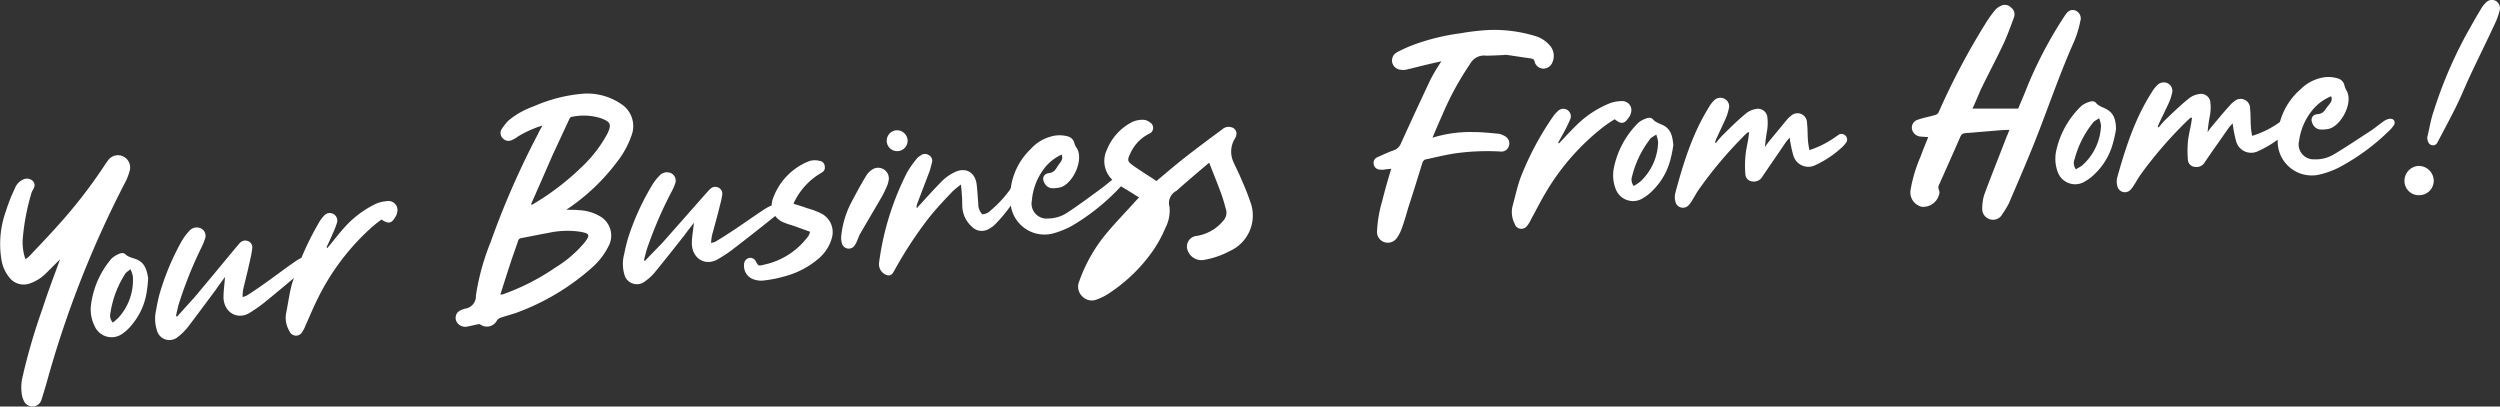
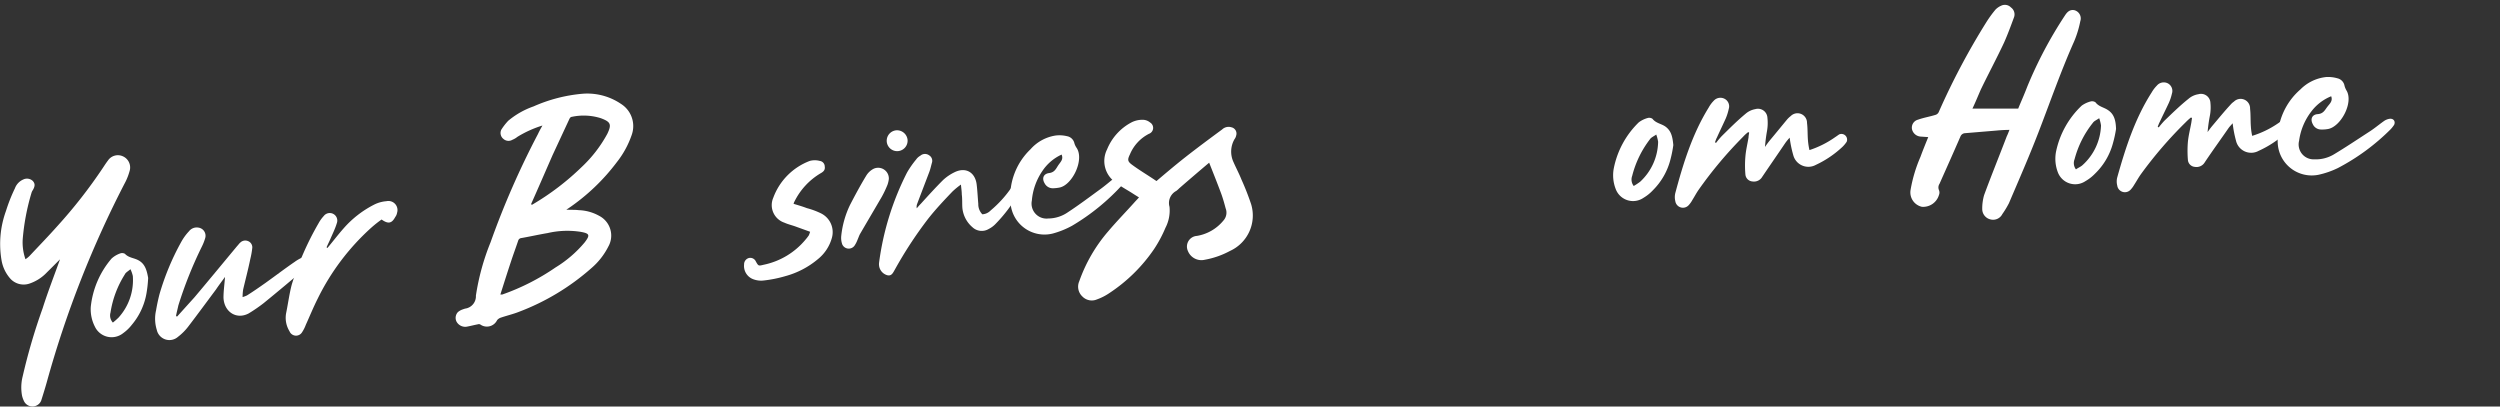
<svg xmlns="http://www.w3.org/2000/svg" viewBox="0 0 440.74 71.67">
  <rect x="0" y="0" width="440.74" height="71.67" fill="#333333" stroke="none" />
  <defs>
    <style>.cls-1{fill:#fff;}</style>
  </defs>
  <g id="Layer_2" data-name="Layer 2">
    <g id="Layer_1-2" data-name="Layer 1">
      <path class="cls-1" d="M10.58,45.72c-.78.77-1.51,1.52-2.29,2.28a7.53,7.53,0,0,1-3.11,2,3.18,3.18,0,0,1-3.28-.79A6.51,6.51,0,0,1,.27,45.87a17,17,0,0,1,.78-8.67,29.16,29.16,0,0,1,1.58-4,2.7,2.7,0,0,1,1.46-1.55,1.49,1.49,0,0,1,1.71.27c.39.46.4.87,0,1.58a1.52,1.52,0,0,0-.25.51A39.62,39.62,0,0,0,4,42.23a9,9,0,0,0,.49,3.47,4.43,4.43,0,0,0,.71-.57c1.66-1.77,3.33-3.49,4.94-5.3a87.46,87.46,0,0,0,8-10.24c.31-.47.57-.87.89-1.29a2.11,2.11,0,0,1,2.64-.74A2.15,2.15,0,0,1,22.89,30a10.47,10.47,0,0,1-.74,2A181.16,181.16,0,0,0,8.26,67.33c-.31,1.11-.66,2.23-1,3.3a1.66,1.66,0,0,1-3,.15,4.6,4.6,0,0,1-.37-1A8,8,0,0,1,4,66.34a106.18,106.18,0,0,1,3.52-12C8.45,51.42,9.54,48.62,10.58,45.72Z" />
      <path class="cls-1" d="M26.12,49a22.37,22.37,0,0,1-.26,2.5,11.7,11.7,0,0,1-2.61,5.75,7.29,7.29,0,0,1-1.52,1.47,3.26,3.26,0,0,1-5-1.13A6.74,6.74,0,0,1,16,54.13a15.56,15.56,0,0,1,3.67-8.55,4.46,4.46,0,0,1,1.51-.9,1,1,0,0,1,.85.07c.65.7,1.58.71,2.34,1.12C25.49,46.46,25.86,47.48,26.12,49Zm-2.7-.33A5.84,5.84,0,0,0,23,47.46c-.45.39-.85.58-1,.93a17.53,17.53,0,0,0-2.52,6.72,1.84,1.84,0,0,0,.42,1.76A12.82,12.82,0,0,0,20.89,56,9.82,9.82,0,0,0,23.42,48.7Z" />
      <path class="cls-1" d="M54.47,46.79l-.43.34c-2.51,2.14-5,4.23-7.58,6.33a27.27,27.27,0,0,1-2.61,1.79c-2.17,1.16-4.35-.27-4.45-2.77,0-1.16.17-2.3.27-3.66-.59.82-1.11,1.49-1.58,2.2-1.62,2.17-3.24,4.38-4.9,6.55a9.69,9.69,0,0,1-1.81,1.81,2.28,2.28,0,0,1-3.74-1.23,6.61,6.61,0,0,1-.13-3.42c.16-.95.36-1.91.61-2.87a44.48,44.48,0,0,1,3.82-9.19,9.23,9.23,0,0,1,1.38-1.9A1.72,1.72,0,0,1,35,40.13,1.45,1.45,0,0,1,36.17,42a9.19,9.19,0,0,1-.63,1.57,71.85,71.85,0,0,0-4.1,10.29c-.11.53-.24,1-.35,1.54a1.44,1.44,0,0,0-.05.33s.15.07.19.07c1-1.11,2-2.22,3.05-3.38,2.53-3,5-6,7.55-9.07.17-.16.32-.41.53-.58a1.25,1.25,0,0,1,1.36-.27,1.18,1.18,0,0,1,.76,1.15,14.09,14.09,0,0,1-.35,2c-.37,1.81-.84,3.59-1.26,5.37a8.42,8.42,0,0,0-.1,1.36,7,7,0,0,0,.76-.29c1.11-.7,2.18-1.44,3.24-2.19,1.75-1.25,3.44-2.54,5.19-3.74a7.19,7.19,0,0,1,1.56-.86.82.82,0,0,1,1.16.32A.93.93,0,0,1,54.47,46.79Z" />
      <path class="cls-1" d="M70,37.52a1.66,1.66,0,0,1-.32.74c-.61,1.14-1.24,1.27-2.41.44a20.78,20.78,0,0,0-1.86,1.48A41.29,41.29,0,0,0,56,52.67c-.75,1.49-1.39,3.06-2.08,4.58a6.5,6.5,0,0,1-.71,1.39,1.24,1.24,0,0,1-2.17-.24,4.51,4.51,0,0,1-.59-3.23c.35-1.71.56-3.41,1-5.05a52.15,52.15,0,0,1,4.71-10.76,6.39,6.39,0,0,1,.91-1.27,1.33,1.33,0,0,1,2.3,1.29c-.3,1-.75,1.86-1.14,2.79-.22.49-.45.94-.66,1.43l.15.12c1-1.19,1.89-2.37,2.91-3.52a18,18,0,0,1,5.38-4.15,5.77,5.77,0,0,1,2.12-.58A1.6,1.6,0,0,1,70,37.52Z" />
      <path class="cls-1" d="M95.63,22.13a19.15,19.15,0,0,0-4.42,2,3.43,3.43,0,0,1-.87.51,1.34,1.34,0,0,1-1.59-.15,1.33,1.33,0,0,1-.37-1.63,10.32,10.32,0,0,1,1.22-1.57,14.27,14.27,0,0,1,4.46-2.53,27.09,27.09,0,0,1,8.61-2.23,10.58,10.58,0,0,1,6.83,1.8,4.63,4.63,0,0,1,1.85,5.51,16.18,16.18,0,0,1-2.59,4.73,36,36,0,0,1-8.57,8.17l-.35.22c.8.06,1.49,0,2.15.09a7.89,7.89,0,0,1,3.64,1,3.92,3.92,0,0,1,1.61,5.43,12.31,12.31,0,0,1-3,3.81A41.33,41.33,0,0,1,91.42,55c-1,.39-2.11.65-3.13,1a1.45,1.45,0,0,0-.65.44,2,2,0,0,1-3,.74.67.67,0,0,0-.42,0c-.59.11-1.18.27-1.77.38a1.75,1.75,0,0,1-1.94-.81,1.48,1.48,0,0,1,.23-1.74,2.55,2.55,0,0,1,.83-.46c.13-.06.27-.08.4-.14a2.19,2.19,0,0,0,1.93-2.29,41.32,41.32,0,0,1,2.59-9.42,146.84,146.84,0,0,1,8.36-19.09C95.05,23.17,95.32,22.68,95.63,22.13Zm-7.42,29.8.32,0a39.71,39.71,0,0,0,9.41-4.78,20.82,20.82,0,0,0,5.13-4.41c1-1.31.89-1.58-.71-1.87a15.4,15.4,0,0,0-5.82.22c-1.55.26-3.09.61-4.64.88a.64.64,0,0,0-.55.47c-.39,1.16-.82,2.32-1.2,3.47C89.49,47.89,88.87,49.86,88.21,51.93ZM93.62,36s.1.09.15.08.14,0,.18-.07a45.45,45.45,0,0,0,8.52-6.49,23.22,23.22,0,0,0,4.6-5.93c.79-1.66.6-2.1-1.14-2.75a10.05,10.05,0,0,0-5.22-.22c-.09,0-.21.16-.29.27-1,2.15-2,4.3-3,6.45C96.15,30.24,94.89,33.16,93.62,36Z" />
-       <path class="cls-1" d="M137.2,37.68c-.13.11-.3.22-.43.32-2.58,2.07-5.15,4.09-7.78,6.11a25.56,25.56,0,0,1-2.65,1.71c-2.21,1.1-4.35-.4-4.37-2.9,0-1.16.23-2.3.37-3.65-.61.8-1.15,1.46-1.63,2.15-1.69,2.12-3.37,4.28-5.11,6.4a9.13,9.13,0,0,1-1.86,1.76,2.28,2.28,0,0,1-3.7-1.34,6.54,6.54,0,0,1,0-3.43q.27-1.41.69-2.85a44,44,0,0,1,4.09-9.07A9.3,9.3,0,0,1,116.23,31a1.77,1.77,0,0,1,1.71-.59,1.45,1.45,0,0,1,1.11,1.88,8.89,8.89,0,0,1-.68,1.55A71.56,71.56,0,0,0,114,44.05c-.13.52-.27,1-.4,1.52a2,2,0,0,0-.06.33s.15.08.19.07c1-1.08,2.1-2.16,3.15-3.28,2.62-2.95,5.2-5.9,7.82-8.85a7.16,7.16,0,0,1,.55-.56,1.22,1.22,0,0,1,1.36-.23,1.18,1.18,0,0,1,.73,1.18,13.92,13.92,0,0,1-.41,1.94c-.42,1.8-.94,3.57-1.41,5.33a7.81,7.81,0,0,0-.15,1.36c.32-.13.59-.15.77-.26,1.13-.67,2.22-1.39,3.31-2.1,1.78-1.19,3.51-2.43,5.29-3.59a7.41,7.41,0,0,1,1.59-.8.8.8,0,0,1,1.14.34A.91.91,0,0,1,137.2,37.68Z" />
      <path class="cls-1" d="M146.67,41.89a7.29,7.29,0,0,1-2.47,3.79,15,15,0,0,1-5.74,3,22.11,22.11,0,0,1-3.82.77,3.88,3.88,0,0,1-1.78-.2,2.49,2.49,0,0,1-1.68-2.62,1.15,1.15,0,0,1,.87-1.15,1.08,1.08,0,0,1,1.21.63c.45.79.45.79,1.35.57a13,13,0,0,0,7.37-4.4,8.86,8.86,0,0,0,.62-.8,6.4,6.4,0,0,0,.22-.62l-2.44-.88c-.68-.26-1.43-.42-2.11-.73a3.26,3.26,0,0,1-1.94-4.4,11,11,0,0,1,6.43-6.48,3.36,3.36,0,0,1,1.76,0,1,1,0,0,1,.88,1c.1.6-.24.91-.73,1.18a11.92,11.92,0,0,0-4.62,5c-.08.1-.07.19-.15.38.81.25,1.57.46,2.34.76a13.7,13.7,0,0,1,2.49.92A3.69,3.69,0,0,1,146.67,41.89Z" />
      <path class="cls-1" d="M156.7,31.55a4.75,4.75,0,0,1-.23,1,18.76,18.76,0,0,1-1,2.12c-1.28,2.2-2.61,4.45-3.89,6.65-.16.33-.27.67-.42,1a4.76,4.76,0,0,1-.52,1,1.25,1.25,0,0,1-2.15-.23,3.38,3.38,0,0,1-.18-1.51,16.48,16.48,0,0,1,1.55-5.46c.91-1.75,1.82-3.45,2.83-5.11A3.3,3.3,0,0,1,154,29.76,1.89,1.89,0,0,1,156.7,31.55ZM160,24.64a1.84,1.84,0,1,1-3.67.33,1.85,1.85,0,0,1,1.71-2A1.88,1.88,0,0,1,160,24.64Z" />
      <path class="cls-1" d="M180,33a1.68,1.68,0,0,1-.3.85,26.24,26.24,0,0,1-4.29,5.73,4.39,4.39,0,0,1-1.09.78,2.39,2.39,0,0,1-2.89-.31,5.1,5.1,0,0,1-1.76-3.32c-.07-.78,0-1.62-.11-2.44,0-.51-.08-1-.15-1.75a13.77,13.77,0,0,0-1.51,1.24c-1.49,1.56-3,3.16-4.32,4.85a71.93,71.93,0,0,0-5.82,8.9c-.32.54-.55,1.16-1.3,1a2,2,0,0,1-1.48-1.68,2.15,2.15,0,0,1,0-.56,49,49,0,0,1,4.92-15.86,16.23,16.23,0,0,1,1.61-2.31,2.14,2.14,0,0,1,.73-.66,1.24,1.24,0,0,1,1.56-.08,1.13,1.13,0,0,1,.49,1.34c-.15.52-.24,1-.43,1.52-.72,1.91-1.44,3.77-2.16,5.68a1.4,1.4,0,0,0-.08.8c.26-.3.47-.55.72-.8,1.28-1.41,2.55-2.81,3.91-4.17a8.14,8.14,0,0,1,2-1.37c2-1,3.66,0,3.93,2.12.14,1.15.19,2.3.29,3.45a2.52,2.52,0,0,0,.71,1.83,2.18,2.18,0,0,0,1.47-.68,20.08,20.08,0,0,0,3.64-4,2.4,2.4,0,0,1,.5-.69,1.35,1.35,0,0,1,.82-.12A1.11,1.11,0,0,1,180,33Z" />
      <path class="cls-1" d="M198.52,31.67a5.36,5.36,0,0,1-.58.83A38.39,38.39,0,0,1,189,39.8a15.42,15.42,0,0,1-3.4,1.37,6,6,0,0,1-7.44-5.3,11.58,11.58,0,0,1,3.52-9.56,7.38,7.38,0,0,1,4.43-2.42,5.66,5.66,0,0,1,2,.12,1.62,1.62,0,0,1,1.3,1.24,2.78,2.78,0,0,0,.38.8c1.41,2.07-.7,6.48-2.93,7a6.44,6.44,0,0,1-1.23.14,1.61,1.61,0,0,1-1.46-.86c-.53-.88-.22-1.69.79-1.82s1.23-.83,1.64-1.42.9-1,.56-1.84a8.15,8.15,0,0,0-3.39,2.89,10.82,10.82,0,0,0-1.86,5.23,2.64,2.64,0,0,0,2.88,3.15,6.16,6.16,0,0,0,3.47-1.1c2-1.31,3.91-2.75,5.83-4.15.92-.67,1.74-1.42,2.66-2.1a2.31,2.31,0,0,1,1-.44C198.39,30.57,198.75,31.09,198.52,31.67Z" />
      <path class="cls-1" d="M216.84,44.24a14.89,14.89,0,0,1-4.42,1.55,2.57,2.57,0,0,1-3-1.55A1.88,1.88,0,0,1,211,41.59a7.65,7.65,0,0,0,4.66-2.68,2.09,2.09,0,0,0,.41-2.2c-.26-1-.55-2-.9-2.9-.62-1.66-1.29-3.33-2-5.13-1.79,1.51-3.53,3-5.28,4.52a4.4,4.4,0,0,1-.52.46,2.41,2.41,0,0,0-1.19,2.8,6.62,6.62,0,0,1-.72,3.71,22.59,22.59,0,0,1-2,3.74,28.46,28.46,0,0,1-7.87,7.75,9.63,9.63,0,0,1-2.19,1.12,2.31,2.31,0,0,1-2.58-.51,2.37,2.37,0,0,1-.55-2.69,27.37,27.37,0,0,1,5.08-8.77c1.49-1.76,3.09-3.4,4.59-5.07.26-.3.52-.55.86-.94-.48-.29-.87-.54-1.26-.79-1-.63-2-1.16-2.85-1.84a4.57,4.57,0,0,1-1.51-5.85,9.33,9.33,0,0,1,4.29-4.74,4.16,4.16,0,0,1,2-.46,2,2,0,0,1,1.28.47,1.11,1.11,0,0,1-.19,2,7.14,7.14,0,0,0-3.35,3.61c-.49,1-.42,1.28.45,1.91,1.37,1,2.81,1.84,4.22,2.81,1.66-1.41,3.27-2.77,4.94-4.09,2.19-1.72,4.39-3.35,6.63-5a1.65,1.65,0,0,1,1.64-.39,1.13,1.13,0,0,1,.84,1.46,1.52,1.52,0,0,1-.28.62,4.38,4.38,0,0,0-.18,4.08c.44,1,1,2.06,1.41,3.09A45.62,45.62,0,0,1,220.57,36,6.86,6.86,0,0,1,216.84,44.24Z" />
-       <path class="cls-1" d="M252.54,24.28a22.49,22.49,0,0,1,7.15-1c1.52,0,3.05.16,4.58.31a3.65,3.65,0,0,1,1.28.57,1.44,1.44,0,0,1,.42,1.69,1.36,1.36,0,0,1-1.48.86,40.88,40.88,0,0,0-8.11.35c-1.74.28-3.42.7-5.16,1.07a1.13,1.13,0,0,0-.43.48c-.83,2.68-1.65,5.36-2.52,8-.35,1.22-.7,2.44-1.14,3.66a6.7,6.7,0,0,1-.83,1.62,1.94,1.94,0,0,1-2.22.81,1.9,1.9,0,0,1-1.31-2,22.47,22.47,0,0,1,.91-5.27c.46-1.87,1-3.75,1.59-5.67a13.42,13.42,0,0,0-1.42.17,5.67,5.67,0,0,1-.79-.05,1.13,1.13,0,0,1-.89-1,1.07,1.07,0,0,1,.63-1.15c.95-.42,1.89-.88,2.85-1.21A2.14,2.14,0,0,0,247,25.23c1.73-3.79,3.47-7.58,5.25-11.32a33.87,33.87,0,0,1,1.86-3.1c-1.14.24-2.14.48-3.14.72s-2.1.53-3.15.77a2.57,2.57,0,0,1-.83,0A1.67,1.67,0,0,1,245.44,11a1.65,1.65,0,0,1,.87-1.8,25.53,25.53,0,0,1,2.93-1.32,38.49,38.49,0,0,1,8.16-2,43.41,43.41,0,0,1,4.82-.58,24.85,24.85,0,0,1,8.46,1.06,5.4,5.4,0,0,1,2.63,1.75,2.8,2.8,0,0,1,.39,2.84,1.73,1.73,0,0,1-1.6,1.15,1.62,1.62,0,0,1-1.55-1.21c-.06-.37-.25-.49-.58-.57l-4.1-.61a2.27,2.27,0,0,0-.83,0c-.33,0-3,.16-3.27.08,0,0,0,0,0,0a2.79,2.79,0,0,0-2.6,1.48,51.35,51.35,0,0,0-4.87,8.94C253.72,21.49,253.15,22.82,252.54,24.28Z" />
-       <path class="cls-1" d="M287.48,20.05a1.8,1.8,0,0,1-.38.71c-.69,1.1-1.33,1.18-2.43.26a21.58,21.58,0,0,0-2,1.35,41.19,41.19,0,0,0-10.27,11.76c-.85,1.42-1.6,2.94-2.41,4.41a6.14,6.14,0,0,1-.81,1.33,1.23,1.23,0,0,1-2.14-.4,4.47,4.47,0,0,1-.35-3.26c.47-1.69.81-3.36,1.42-5a52.11,52.11,0,0,1,5.49-10.38,6.08,6.08,0,0,1,1-1.2,1.35,1.35,0,0,1,1.74-.23,1.33,1.33,0,0,1,.46,1.69,28.32,28.32,0,0,1-1.35,2.7c-.25.47-.51.9-.76,1.37l.14.13c1.06-1.11,2.06-2.22,3.17-3.29a17.88,17.88,0,0,1,5.67-3.74,5.85,5.85,0,0,1,2.15-.43A1.6,1.6,0,0,1,287.48,20.05Z" />
      <path class="cls-1" d="M295,25.58a20.78,20.78,0,0,1-.49,2.47,11.69,11.69,0,0,1-3.11,5.49,7.42,7.42,0,0,1-1.65,1.33,3.26,3.26,0,0,1-4.92-1.58,6.64,6.64,0,0,1-.34-3.54,15.47,15.47,0,0,1,4.42-8.18,4.65,4.65,0,0,1,1.58-.77,1,1,0,0,1,.84.15c.59.76,1.51.85,2.23,1.33C294.58,23,294.86,24,295,25.58ZM292.32,25a6.5,6.5,0,0,0-.33-1.28c-.49.35-.9.5-1.12.84A17.69,17.69,0,0,0,287.75,31a1.85,1.85,0,0,0,.27,1.79,12.1,12.1,0,0,0,1.12-.74A9.82,9.82,0,0,0,292.32,25Z" />
      <path class="cls-1" d="M325.56,25a5.48,5.48,0,0,1-.71.86,17.82,17.82,0,0,1-4.71,3.2,2.75,2.75,0,0,1-4-1.73,20.66,20.66,0,0,1-.63-3.06,10.32,10.32,0,0,0-.75.91c-1.35,2-2.74,4-4.09,6a1.68,1.68,0,0,1-1.72.81,1.34,1.34,0,0,1-1.24-1.2,18.34,18.34,0,0,1,0-3.23c.09-1.11.37-2.23.55-3.34,0-.28.07-.56.11-.84a.43.43,0,0,0-.19-.08,6.92,6.92,0,0,0-.89.82,72.48,72.48,0,0,0-7.78,9.27c-.44.62-.78,1.28-1.17,1.9a4.42,4.42,0,0,1-.65.9,1.36,1.36,0,0,1-2.34-.73,3,3,0,0,1,0-1.43c1.4-5.23,3-10.41,5.88-15.06a5.38,5.38,0,0,1,.87-1.18A1.58,1.58,0,0,1,304,17.4a1.5,1.5,0,0,1,.77,1.81,9.18,9.18,0,0,1-.53,1.68c-.51,1.13-1.06,2.26-1.57,3.39-.13.23-.21.52-.33.8a.44.44,0,0,1,.18.13,14.18,14.18,0,0,1,1-1.2c1.37-1.35,2.7-2.69,4.17-3.91a3.56,3.56,0,0,1,1.76-.86,1.67,1.67,0,0,1,2.14,1.53,8.14,8.14,0,0,1-.08,2.36,27.41,27.41,0,0,0-.35,2.78,14.21,14.21,0,0,1,.92-1.24c1-1.19,2-2.43,3-3.63a4.26,4.26,0,0,1,.62-.58,1.68,1.68,0,0,1,2.87,1.22c.13,1,.08,2.07.17,3.13a12.41,12.41,0,0,0,.26,1.65,17,17,0,0,0,4.52-2.27c.22-.14.49-.34.71-.49A1,1,0,0,1,325.56,25Z" />
      <path class="cls-1" d="M347.73,19.15h8.07c.47-1.17,1.07-2.48,1.58-3.83A73.5,73.5,0,0,1,364,2.79c.39-.61.84-1.14,1.67-1a1.5,1.5,0,0,1,1.08,1.94,18.2,18.2,0,0,1-1.08,3.55c-2.36,5.29-4.26,10.79-6.34,16.16-1.61,4.17-3.41,8.28-5.17,12.4A16.22,16.22,0,0,1,353,37.75a1.82,1.82,0,0,1-2.05.94,1.88,1.88,0,0,1-1.49-1.84,8.53,8.53,0,0,1,.33-2.45c1.27-3.46,2.68-6.92,4-10.38.17-.33.3-.7.47-1.12-.79,0-1.57.05-2.31.12l-5.52.46a.92.92,0,0,0-.81.58c-1.2,2.77-2.44,5.53-3.69,8.34a1.17,1.17,0,0,0-.1,1.11,1.13,1.13,0,0,1,0,.87,2.91,2.91,0,0,1-3,2.08,2.6,2.6,0,0,1-2-3,25.32,25.32,0,0,1,1.75-5.83c.42-1.16.89-2.29,1.36-3.46l-1.3-.09a1.67,1.67,0,0,1-1.56-1.29,1.45,1.45,0,0,1,1.05-1.69c1-.36,2.06-.53,3.06-.84a.92.92,0,0,0,.59-.48A124.58,124.58,0,0,1,350.13,4a20,20,0,0,1,1.68-2.32,3.18,3.18,0,0,1,1-.68,1.48,1.48,0,0,1,1.71.31A1.5,1.5,0,0,1,355.08,3c-.55,1.49-1.1,3-1.78,4.53-1.3,2.77-2.73,5.44-4.07,8.21C348.72,16.9,348.25,18.07,347.73,19.15Z" />
      <path class="cls-1" d="M373.05,22.73a19.62,19.62,0,0,1-.53,2.46,11.67,11.67,0,0,1-3.2,5.45,7.5,7.5,0,0,1-1.66,1.29,3.26,3.26,0,0,1-4.9-1.64,6.67,6.67,0,0,1-.29-3.55A15.49,15.49,0,0,1,367,18.62a4.75,4.75,0,0,1,1.59-.74,1.06,1.06,0,0,1,.84.16c.57.77,1.5.88,2.2,1.37C372.69,20.11,373,21.17,373.05,22.73Zm-2.65-.61a6.34,6.34,0,0,0-.32-1.28c-.49.34-.9.49-1.12.82a17.31,17.31,0,0,0-3.22,6.41,1.83,1.83,0,0,0,.24,1.79c.4-.29.81-.44,1.13-.72A9.85,9.85,0,0,0,370.4,22.12Z" />
      <path class="cls-1" d="M403.67,22.61a5.81,5.81,0,0,1-.71.85,18.26,18.26,0,0,1-4.76,3.13,2.74,2.74,0,0,1-4-1.78,20,20,0,0,1-.59-3.08c-.27.33-.54.57-.76.9-1.38,2-2.8,3.95-4.17,6a1.68,1.68,0,0,1-1.73.79,1.33,1.33,0,0,1-1.23-1.21,19.29,19.29,0,0,1,0-3.23c.11-1.11.4-2.23.6-3.34l.12-.83a.41.41,0,0,0-.19-.09,8.66,8.66,0,0,0-.9.81,72.7,72.7,0,0,0-7.91,9.17c-.44.61-.79,1.27-1.19,1.88a4.67,4.67,0,0,1-.66.89,1.36,1.36,0,0,1-2.33-.77,2.85,2.85,0,0,1,0-1.42c1.46-5.21,3.12-10.38,6.08-15a5.73,5.73,0,0,1,.89-1.17,1.59,1.59,0,0,1,1.92-.43,1.51,1.51,0,0,1,.75,1.83,8.4,8.4,0,0,1-.56,1.67c-.52,1.12-1.09,2.25-1.61,3.37-.13.23-.21.51-.34.79a.76.76,0,0,1,.18.13,15.54,15.54,0,0,1,1-1.18c1.39-1.33,2.74-2.66,4.23-3.85a3.51,3.51,0,0,1,1.77-.83,1.66,1.66,0,0,1,2.12,1.55,7.83,7.83,0,0,1-.12,2.36,27.56,27.56,0,0,0-.38,2.77,14,14,0,0,1,.93-1.22c1-1.18,2-2.41,3.09-3.59a3.13,3.13,0,0,1,.63-.57,1.67,1.67,0,0,1,2.84,1.26c.12,1,.06,2.07.14,3.13a10.51,10.51,0,0,0,.23,1.65,16.7,16.7,0,0,0,4.55-2.2c.22-.14.49-.34.72-.48a.95.95,0,0,1,1.28,1.35Z" />
      <path class="cls-1" d="M422.08,22a5.41,5.41,0,0,1-.63.8,38.06,38.06,0,0,1-9.28,6.82,15.17,15.17,0,0,1-3.47,1.2,6,6,0,0,1-7.15-5.68,11.64,11.64,0,0,1,4-9.37,7.5,7.5,0,0,1,4.55-2.19,5.93,5.93,0,0,1,2,.23,1.64,1.64,0,0,1,1.23,1.31,3.32,3.32,0,0,0,.34.82c1.3,2.13-1,6.43-3.28,6.81a5.84,5.84,0,0,1-1.25.08,1.59,1.59,0,0,1-1.4-.93c-.49-.91-.14-1.71.87-1.78s1.28-.77,1.72-1.33.95-1,.65-1.82a8.26,8.26,0,0,0-3.53,2.72,10.83,10.83,0,0,0-2.13,5.13A2.63,2.63,0,0,0,408,28.09a6.21,6.21,0,0,0,3.53-.92c2-1.2,4-2.54,6-3.84,1-.62,1.82-1.33,2.77-2a2.32,2.32,0,0,1,1-.39C422,20.87,422.34,21.42,422.08,22Z" />
-       <path class="cls-1" d="M429.06,31.81a2.55,2.55,0,0,1-2.52,2.6,2.51,2.51,0,0,1-2.64-2.48,2.63,2.63,0,0,1,2.47-2.68A2.66,2.66,0,0,1,429.06,31.81ZM440.66,1.9a11.58,11.58,0,0,1-.69,2c-1.53,3.31-3.16,6.57-4.7,9.88-.79,1.72-1.49,3.45-2.32,5.12-1,2-2.07,4-3.09,5.93-.22.47-.49.89-1.09.77s-.8-.63-.86-1.37c.38-1.53.62-3.15,1.14-4.63A76.72,76.72,0,0,1,434.9,5.9c.8-1.4,1.55-2.8,2.39-4.15a5,5,0,0,1,1-1.32A1.43,1.43,0,0,1,440.07.2,1.48,1.48,0,0,1,440.66,1.9Z" />
    </g>
  </g>
</svg>